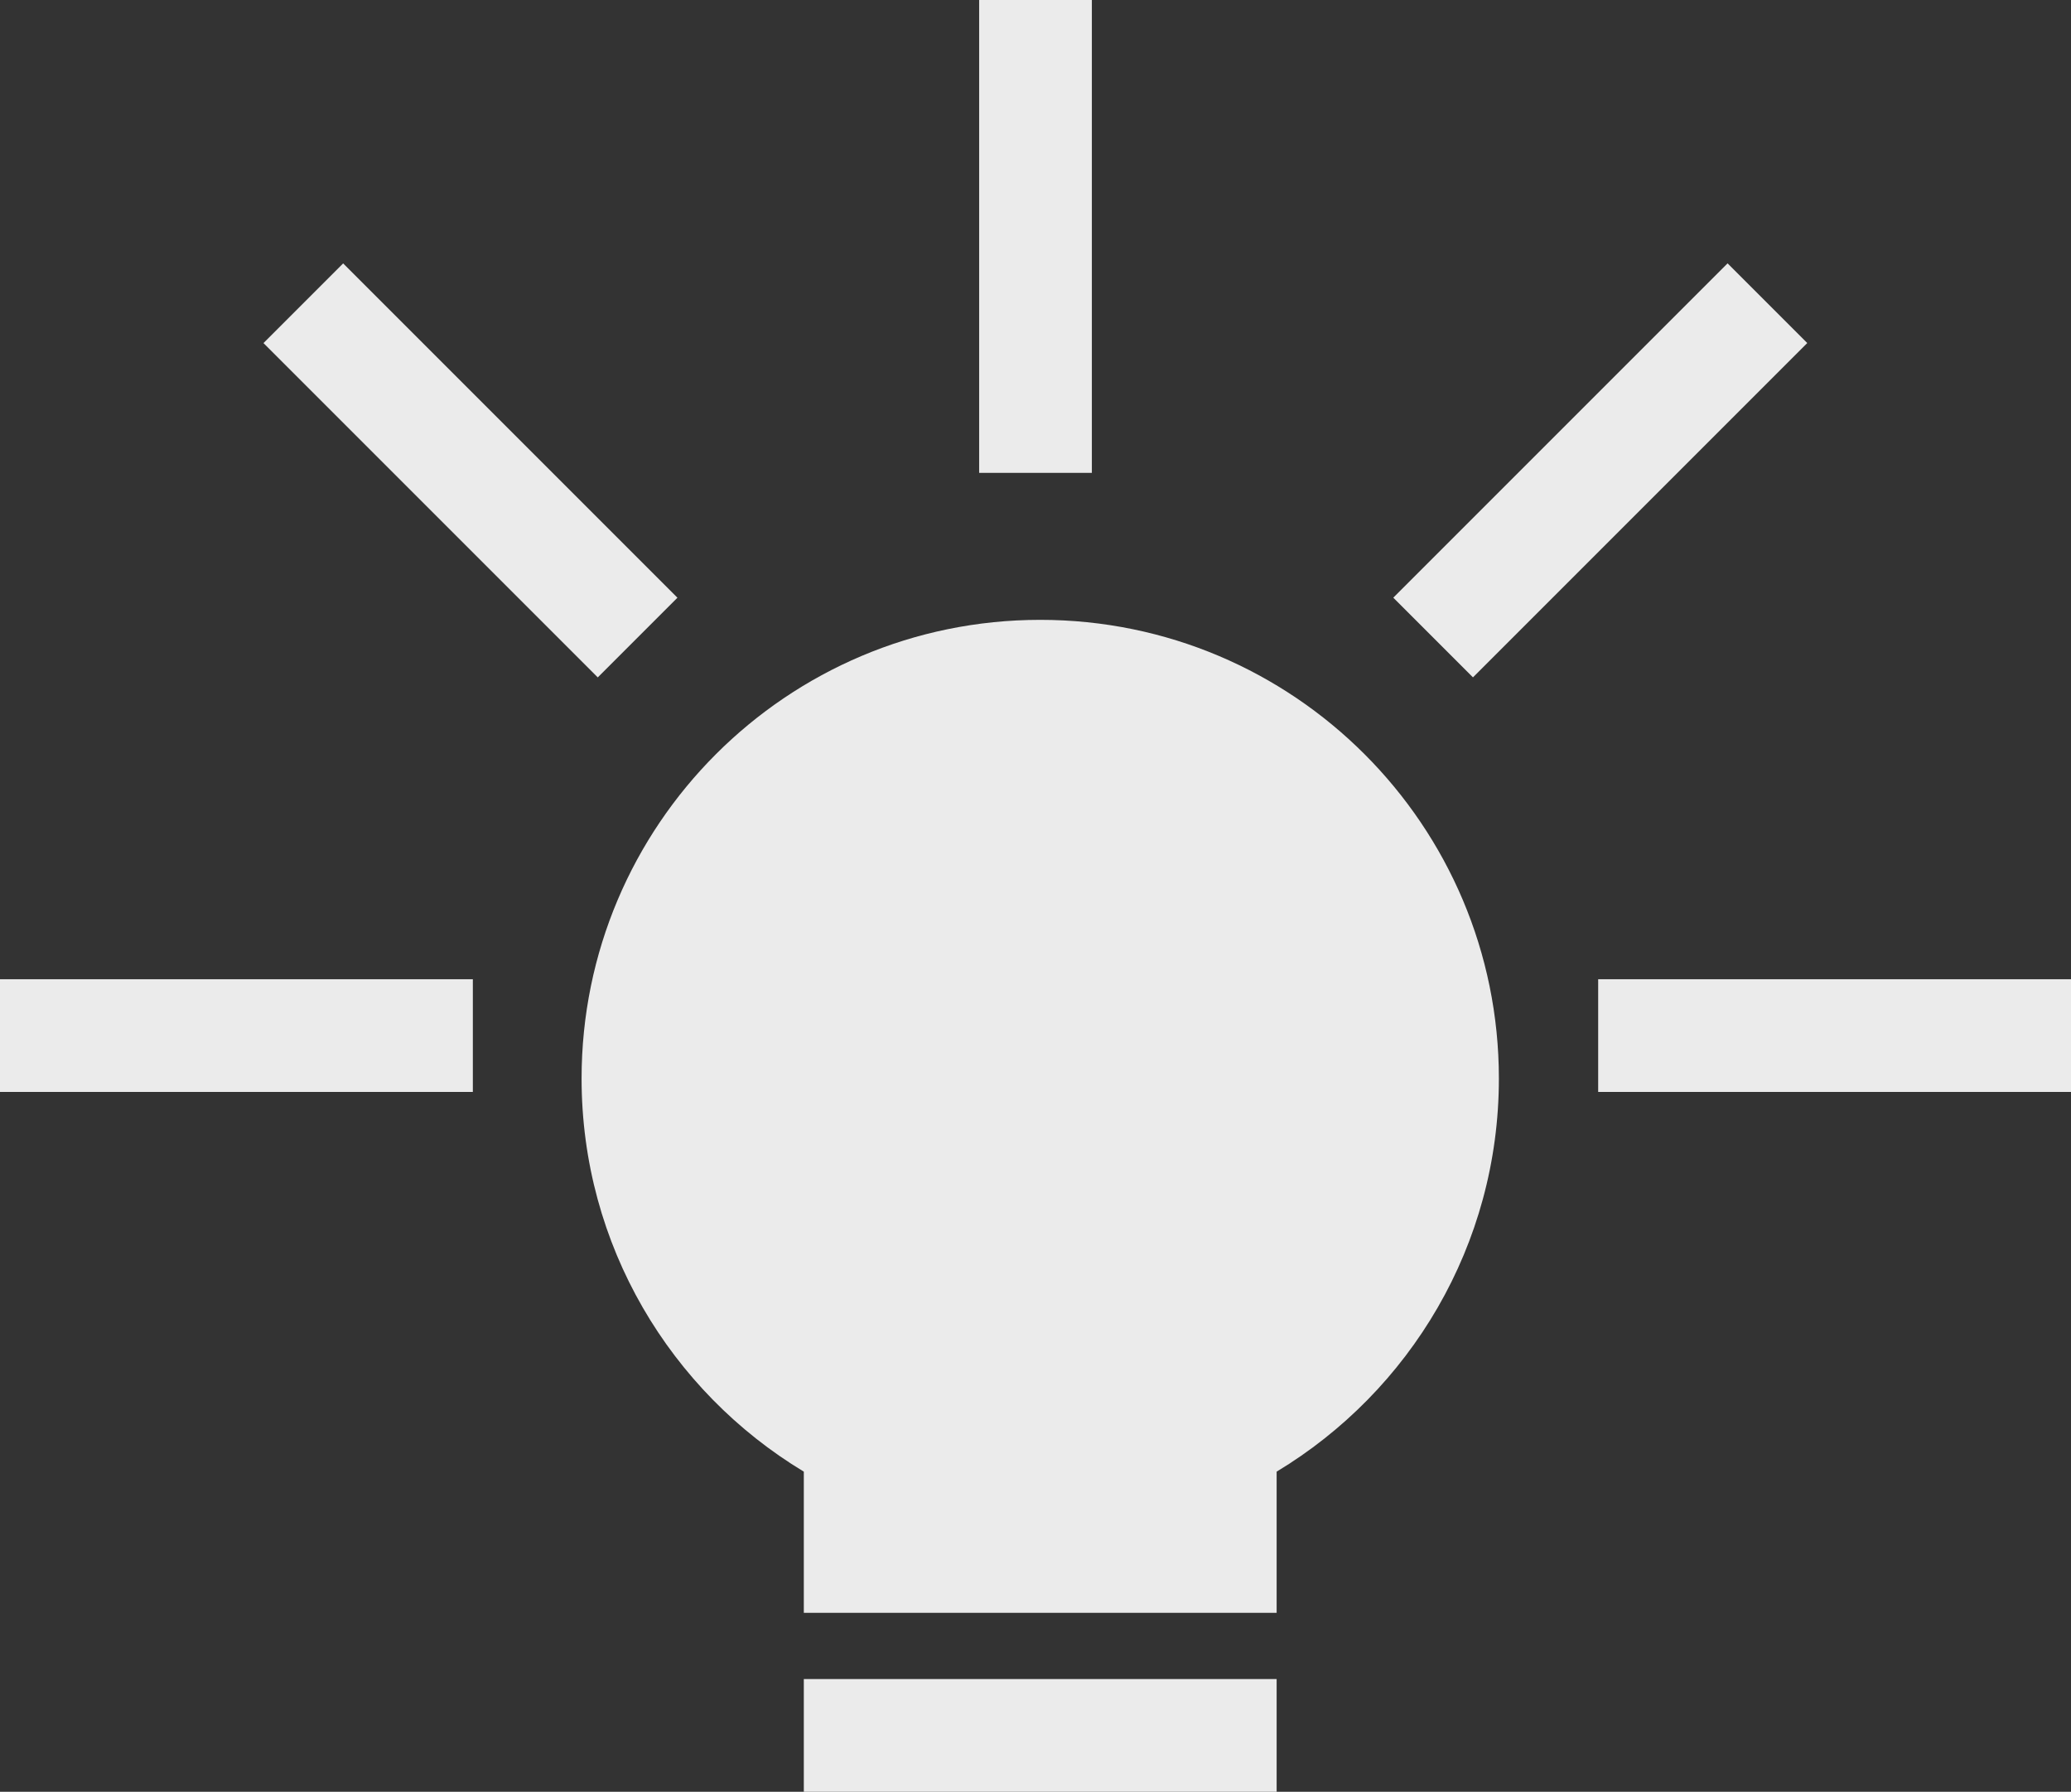
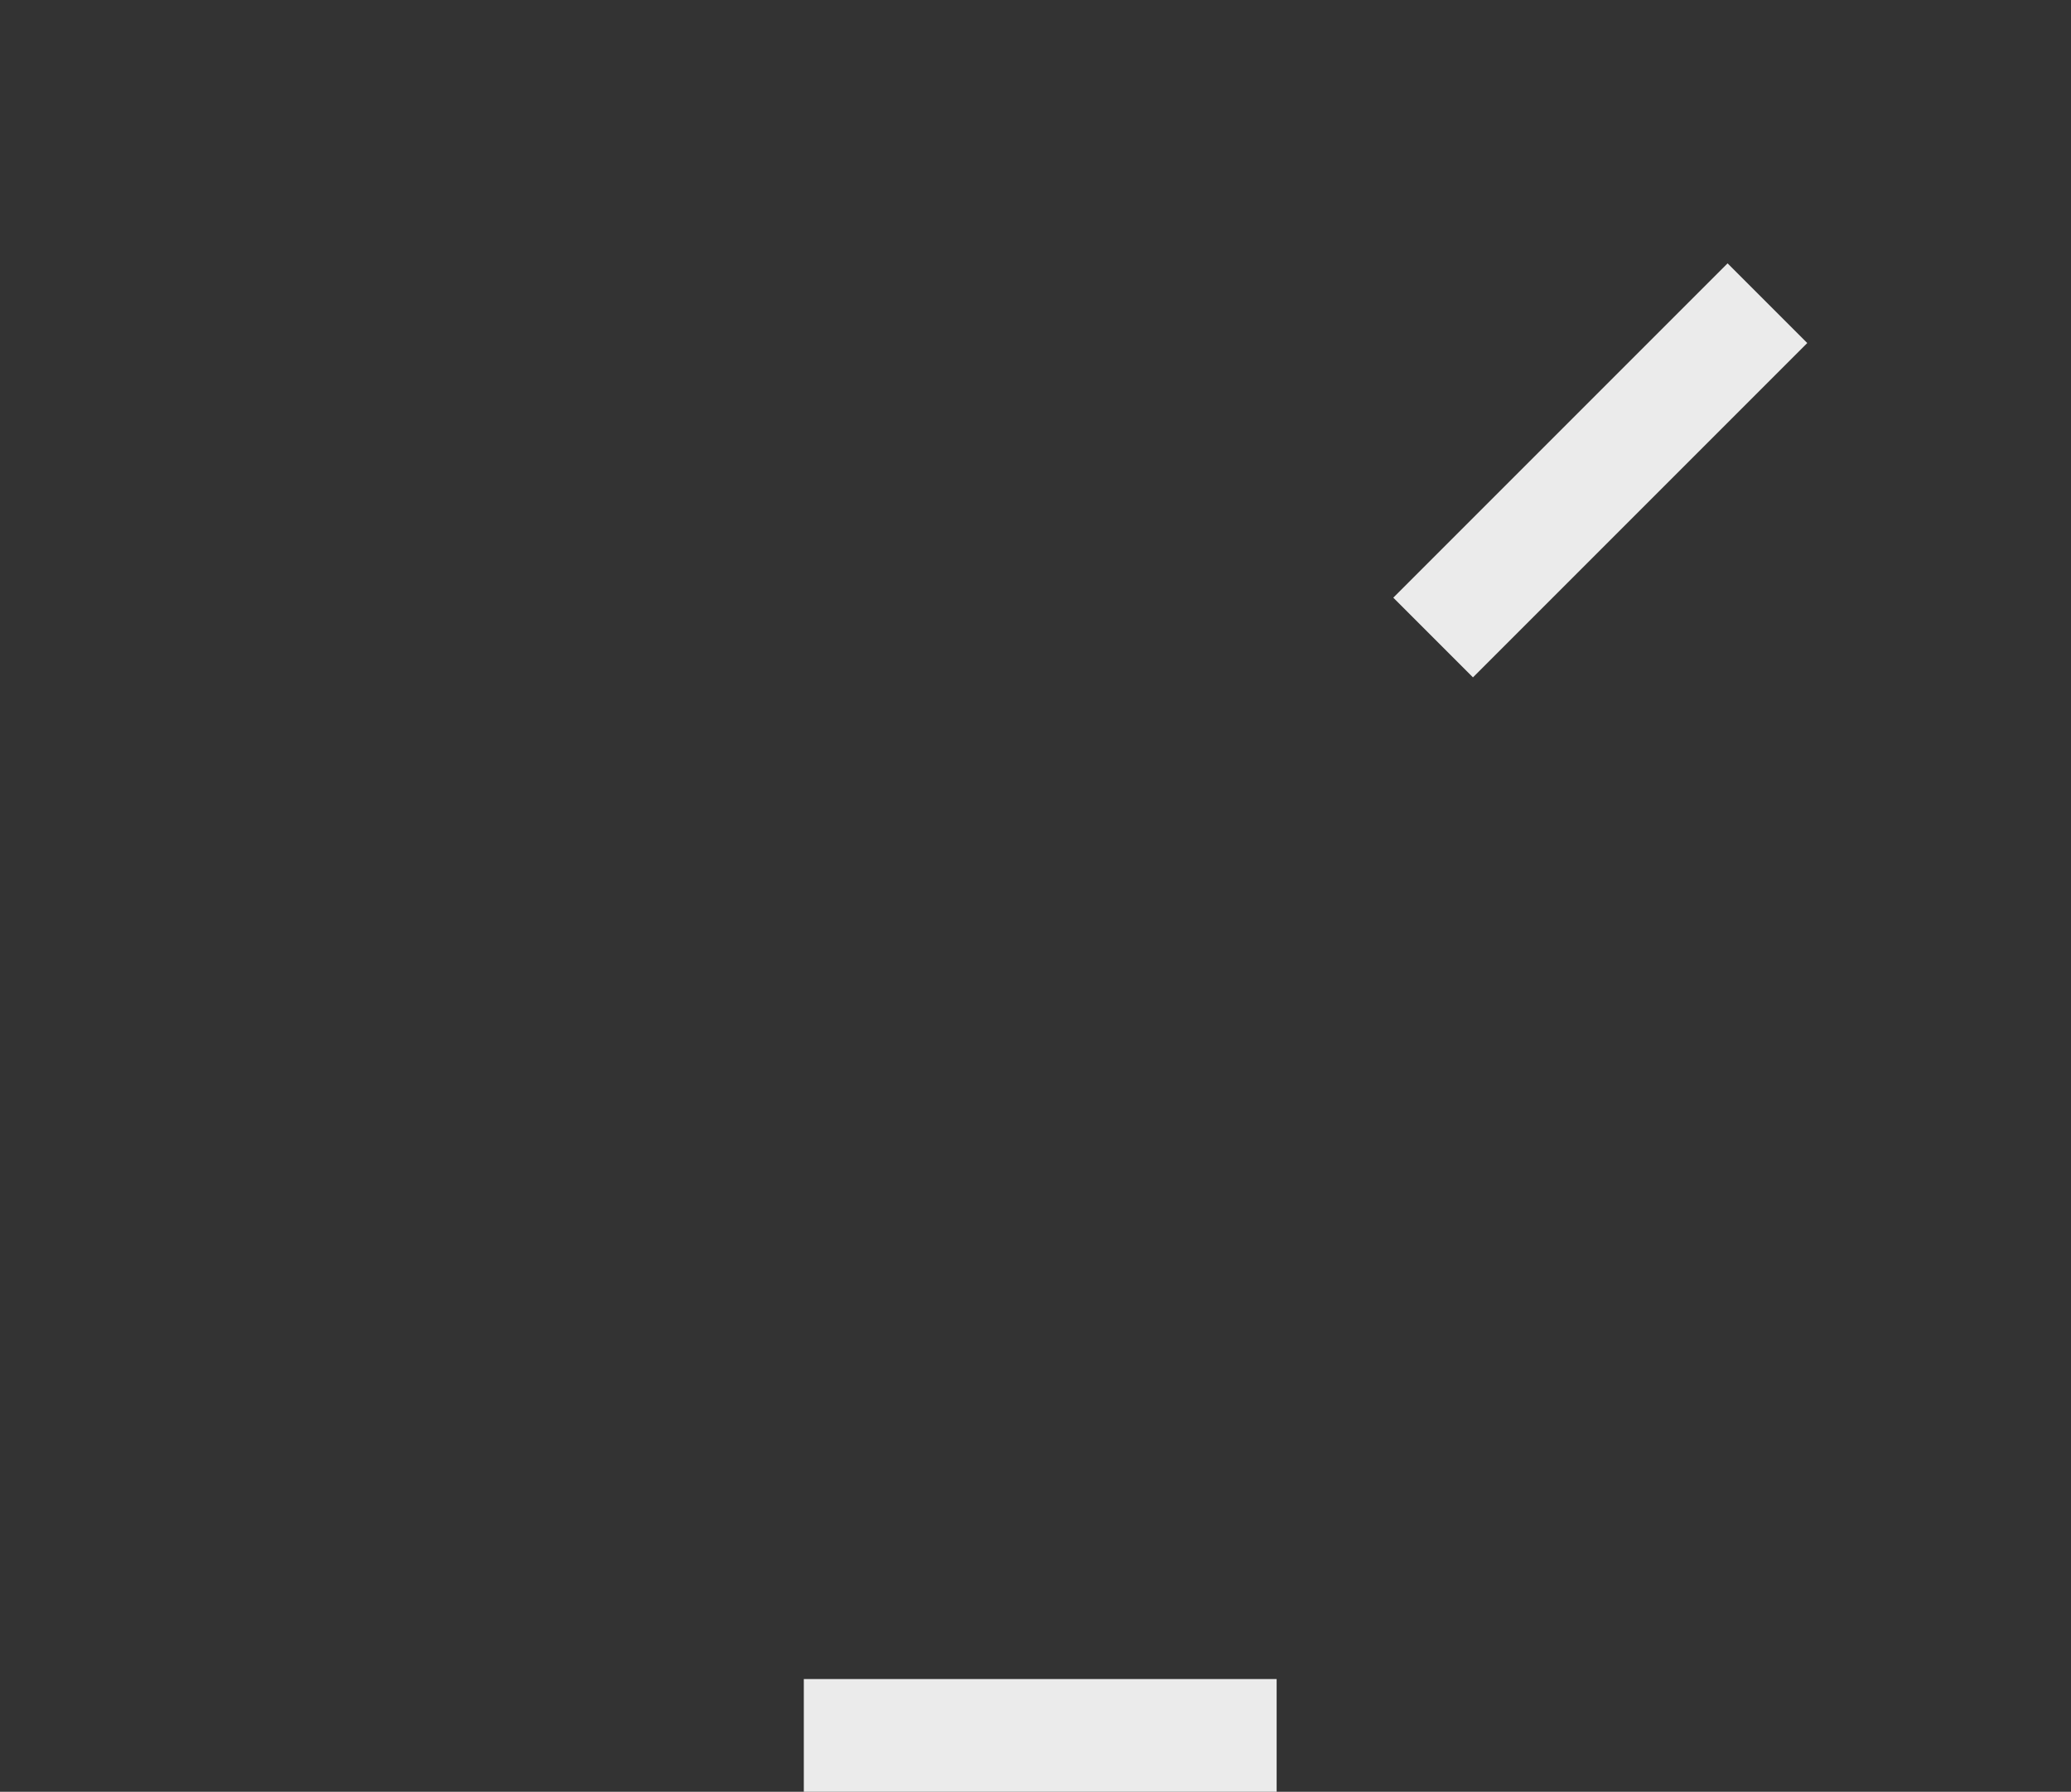
<svg xmlns="http://www.w3.org/2000/svg" version="1.1" id="Layer_1" x="0px" y="0px" width="120.994px" height="104.672px" viewBox="0 0 120.994 104.672" enable-background="new 0 0 120.994 104.672" xml:space="preserve">
  <rect x="0" y="0" width="120.994" height="104.672" fill="#333333" stroke="none" />
  <g>
-     <path fill="#EBEBEB" d="M60.774,36.21c-14.799,0-26.796,11.997-26.796,26.795c0,9.746,5.204,18.276,12.983,22.965v8.246h27.624   V85.97c7.78-4.689,12.984-13.22,12.984-22.965C87.569,48.207,75.572,36.21,60.774,36.21" />
    <rect x="46.961" y="98.087" fill="#EBEBEB" width="27.624" height="6.584" />
-     <rect y="57.204" fill="#EBEBEB" width="27.625" height="6.584" />
-     <rect x="93.37" y="57.204" fill="#EBEBEB" width="27.625" height="6.584" />
    <rect x="90.216" y="13.673" transform="matrix(0.707 0.707 -0.707 0.707 46.814 -58.065)" fill="#EBEBEB" width="6.584" height="27.624" />
-     <rect x="13.674" y="24.194" transform="matrix(0.707 0.707 -0.707 0.707 27.485 -11.386)" fill="#EBEBEB" width="27.624" height="6.584" />
-     <rect x="57.205" fill="#EBEBEB" width="6.585" height="27.623" />
  </g>
</svg>